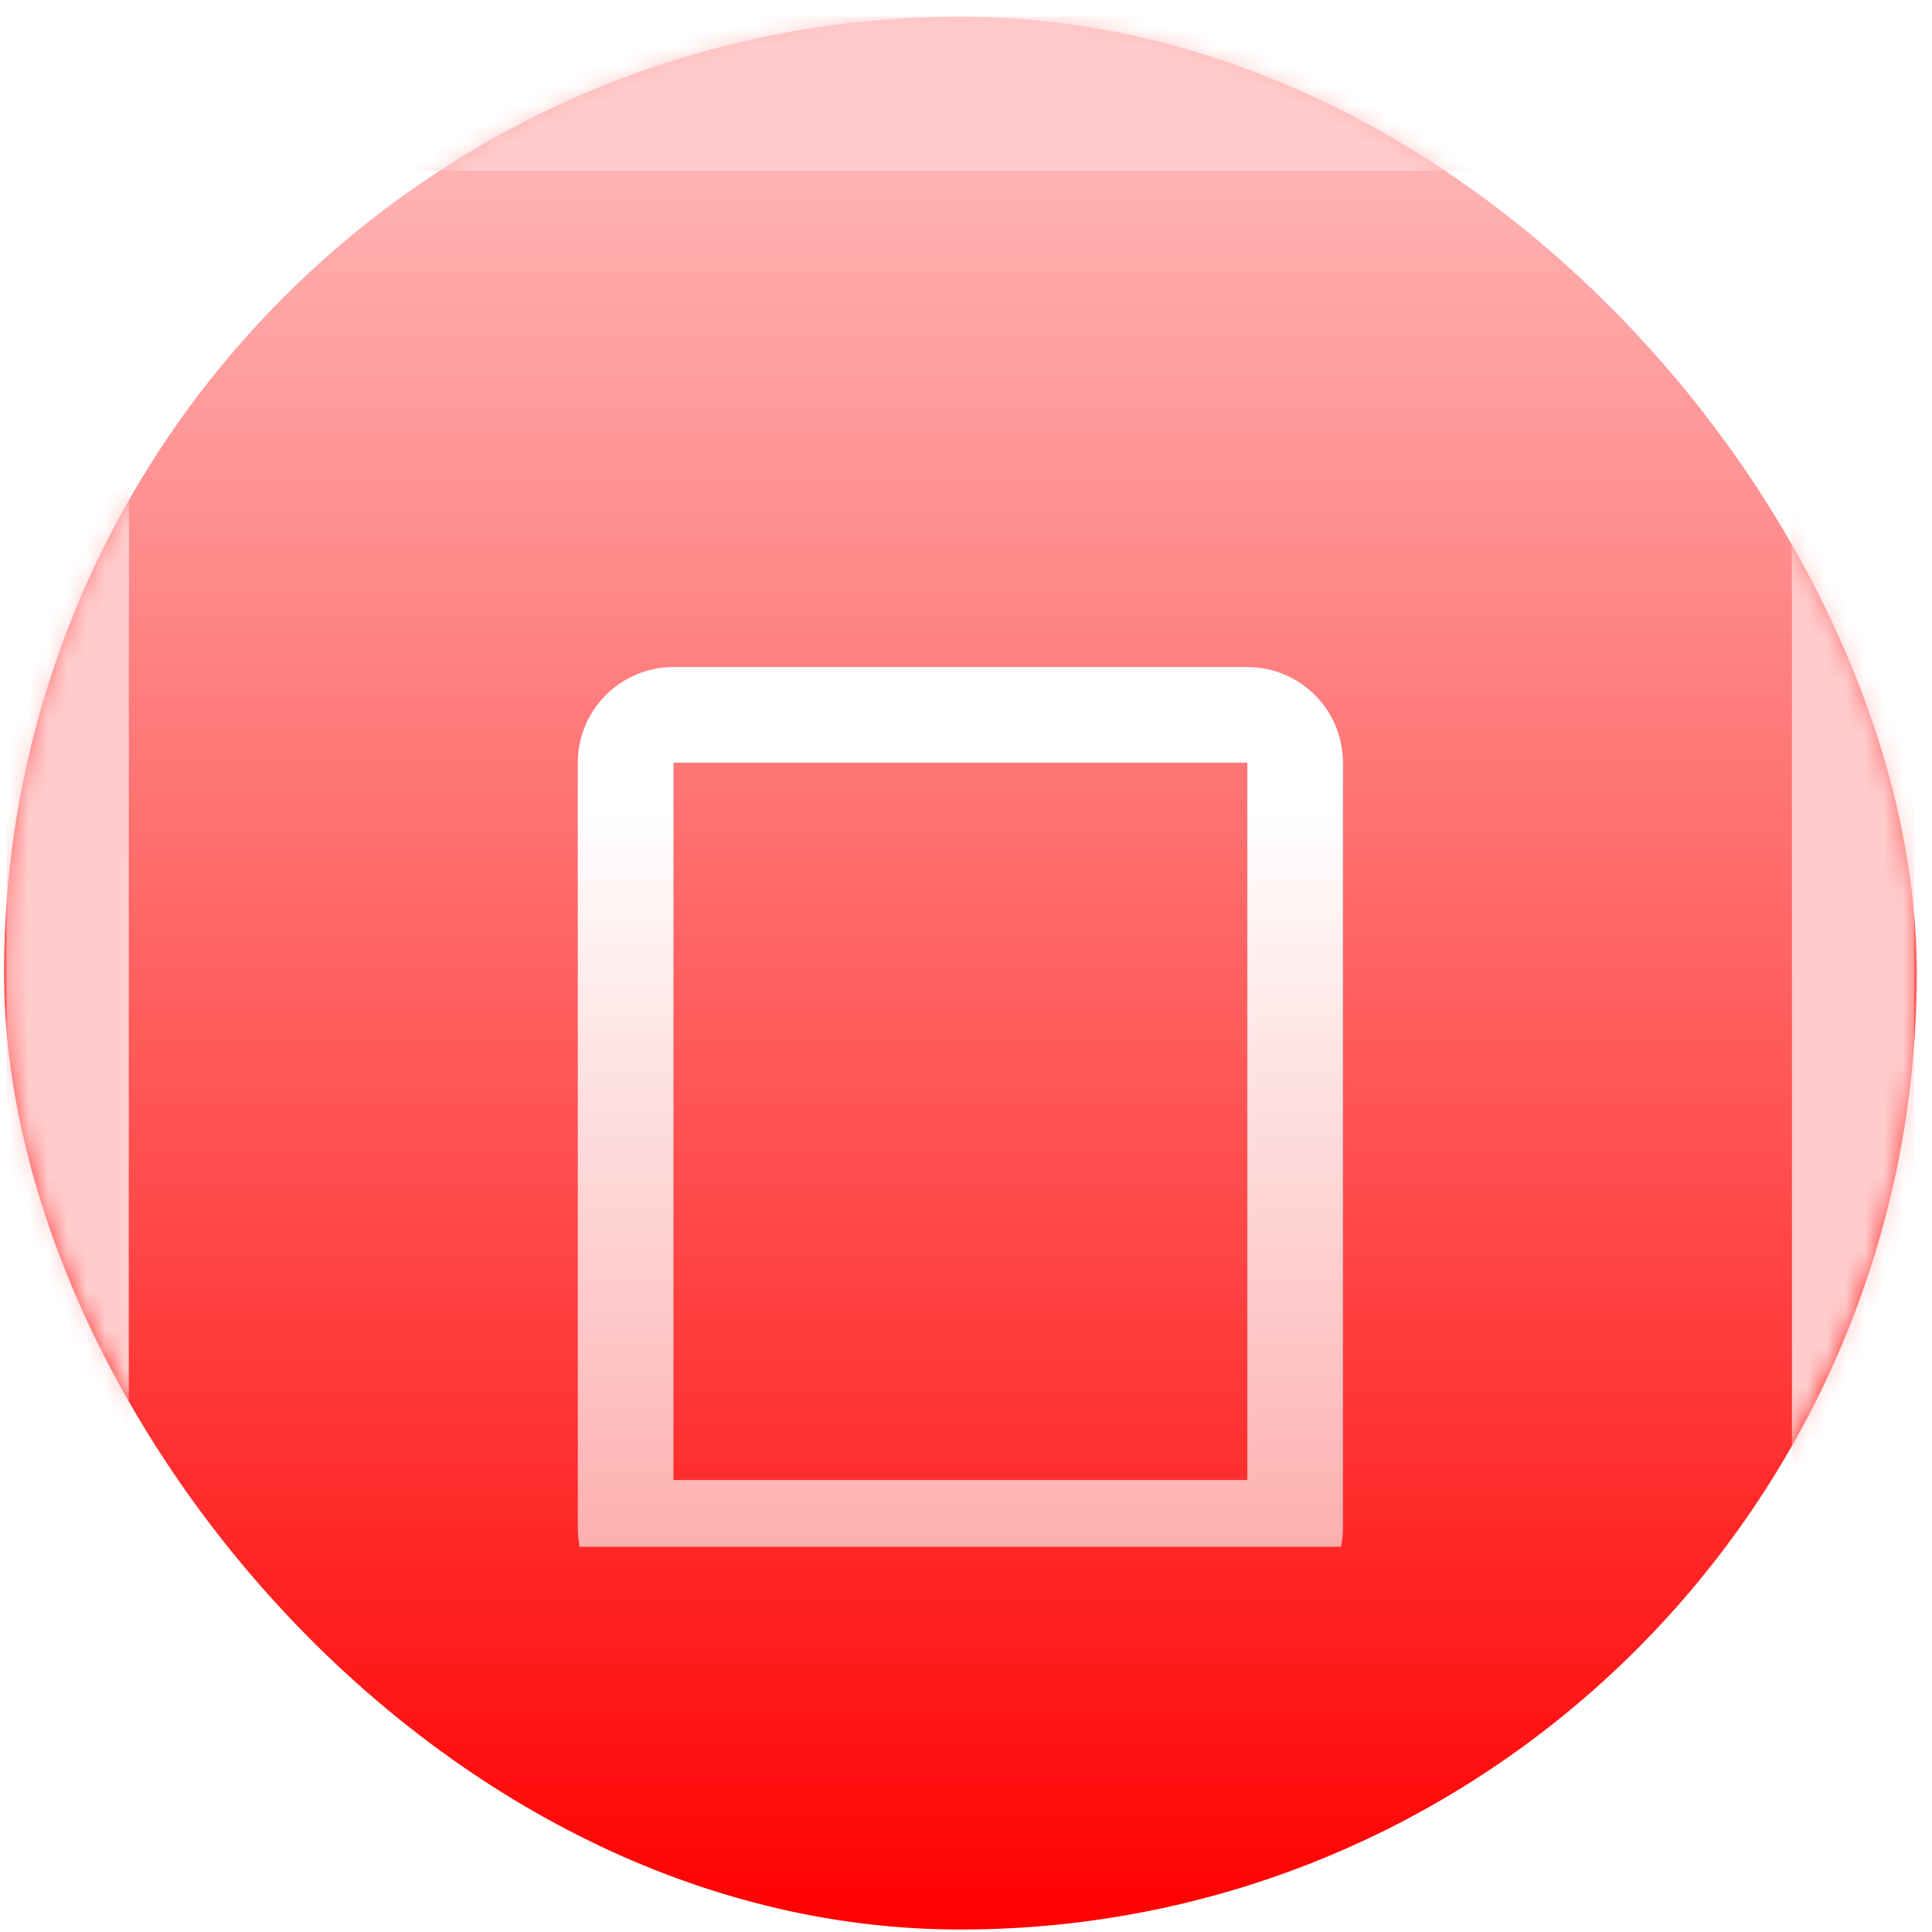
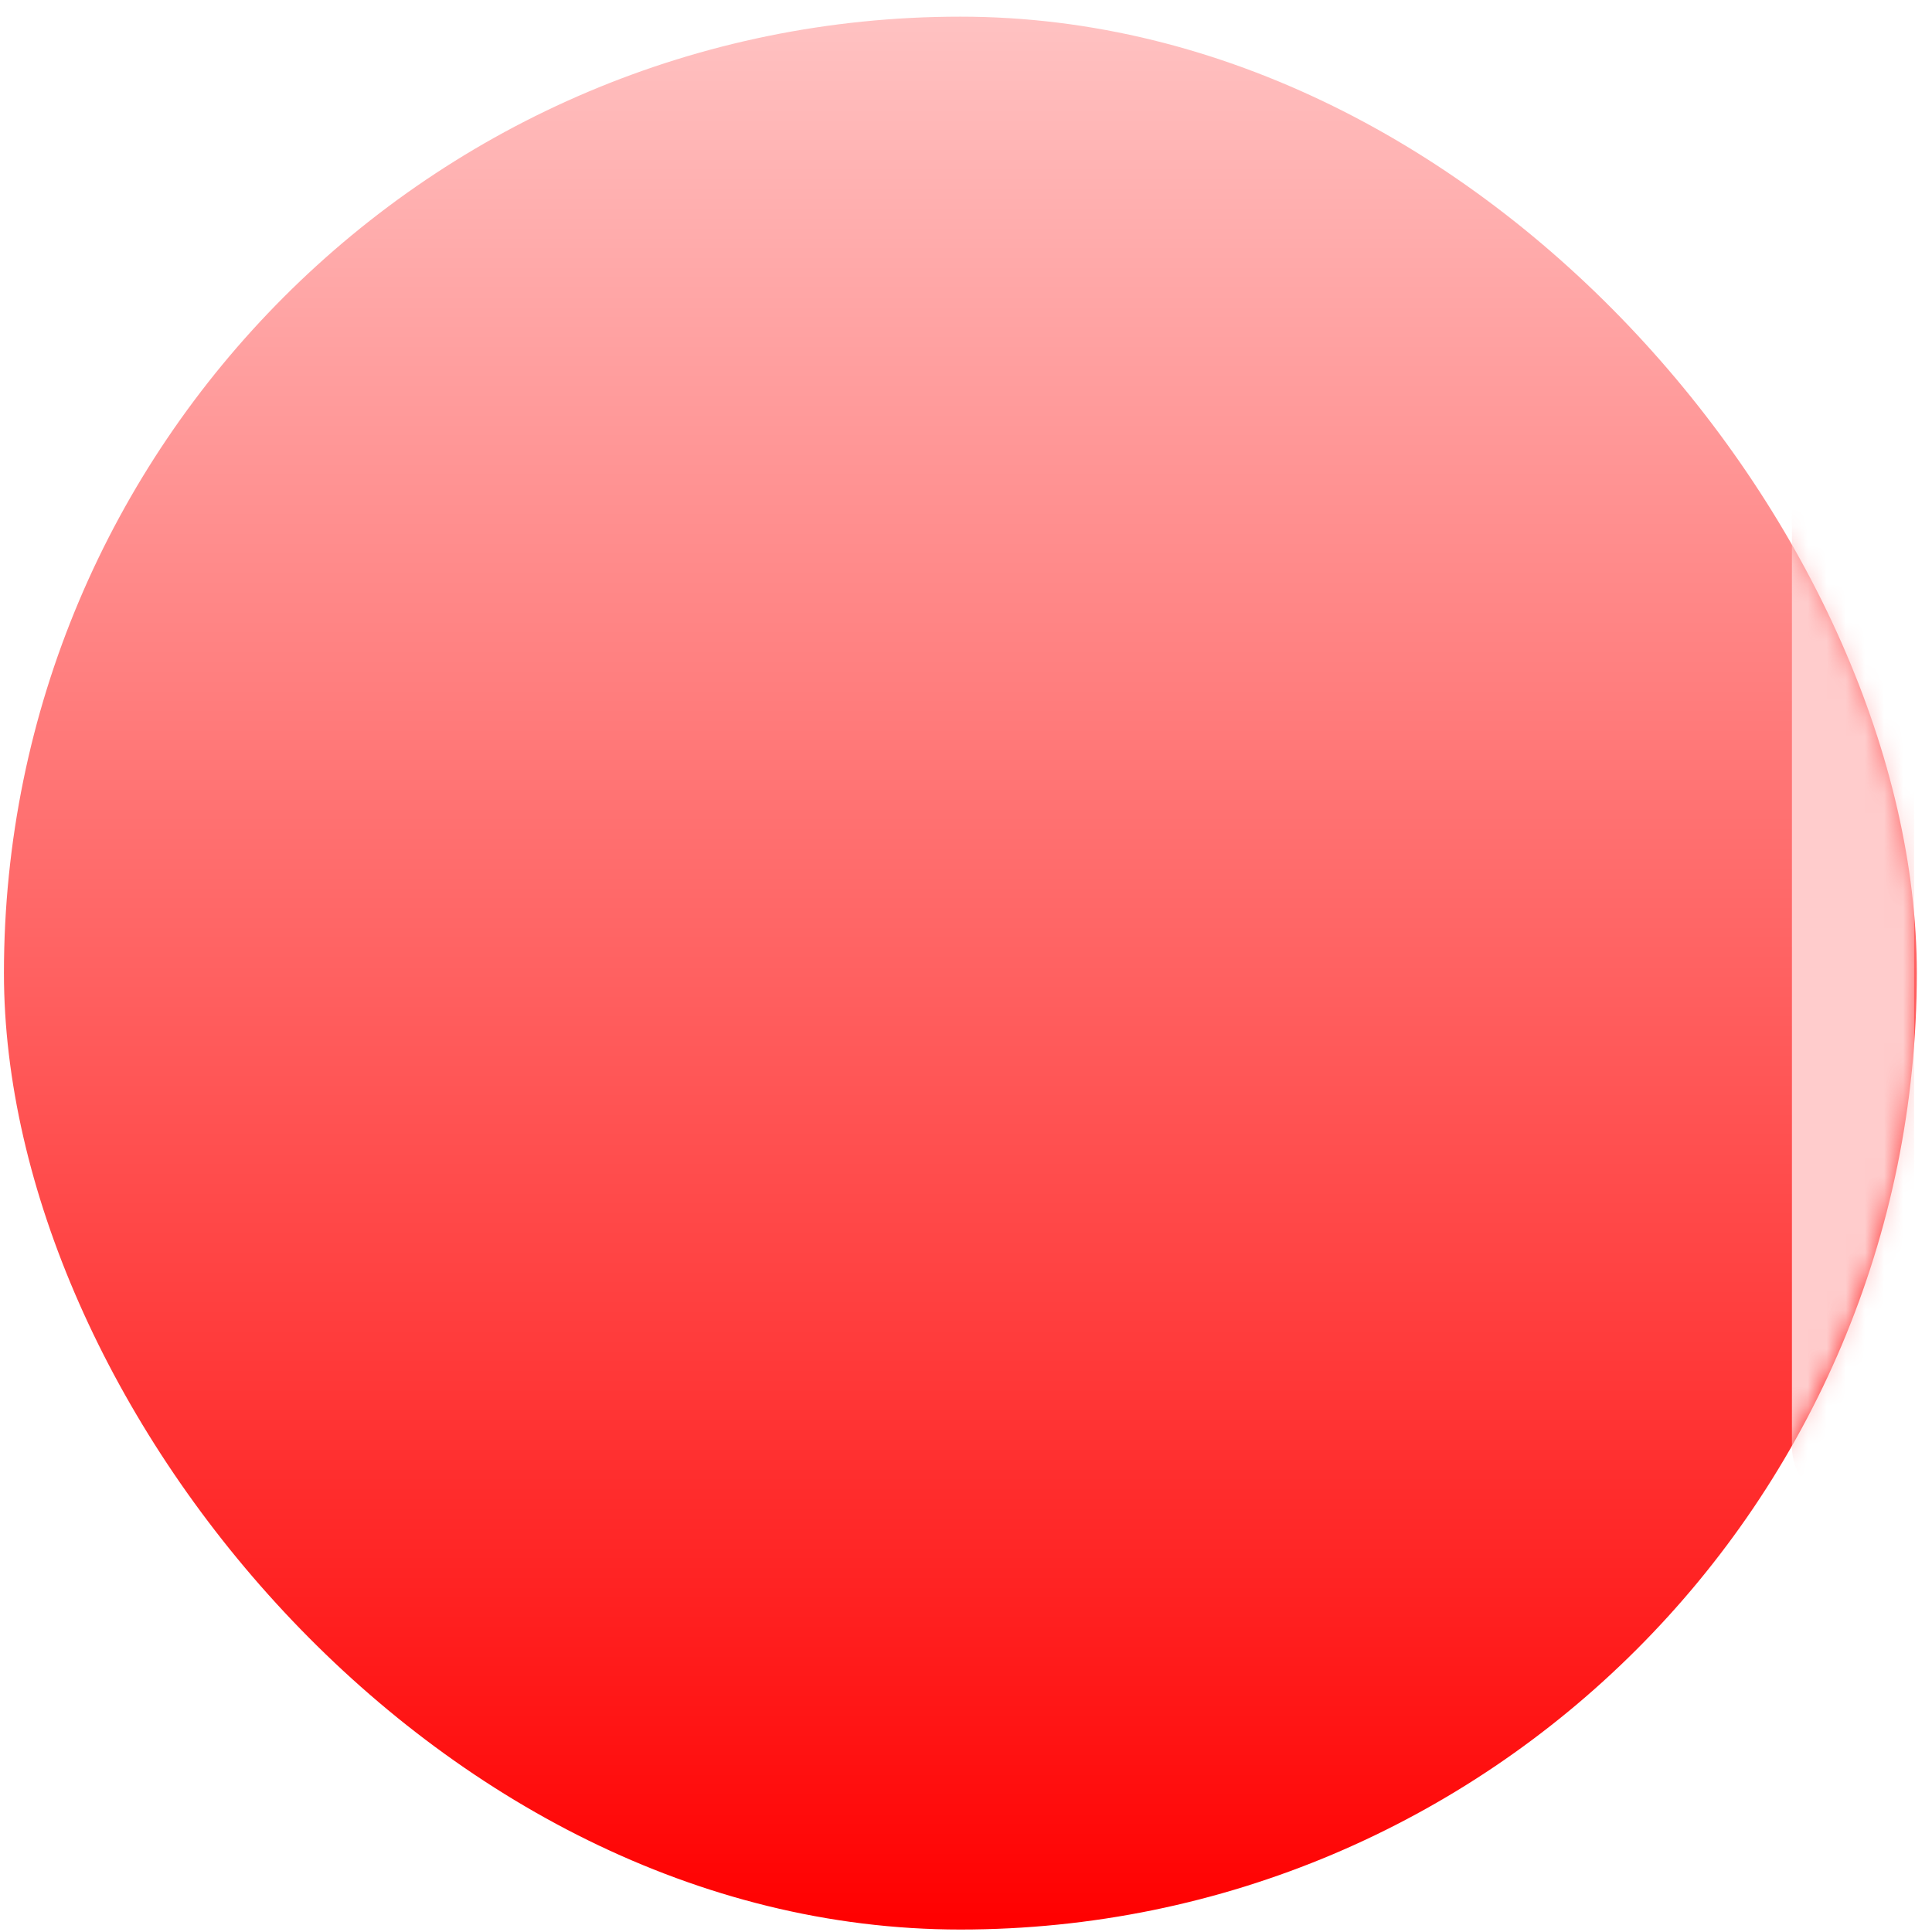
<svg xmlns="http://www.w3.org/2000/svg" width="101" height="101" viewBox="0 0 101 101" fill="none">
  <rect x="0.206" y="0.871" width="100" height="100" rx="50" fill="url(#paint0_linear_667_9826)" />
  <mask id="mask0_667_9826" style="mask-type:luminance" maskUnits="userSpaceOnUse" x="0" y="0" width="101" height="101">
    <rect x="0.206" y="0.871" width="100" height="100" rx="50" fill="white" />
  </mask>
  <g mask="url(#mask0_667_9826)">
    <g filter="url(#filter0_f_667_9826)">
      <rect x="93.678" y="78.788" width="55.556" height="6.389" rx="3.194" transform="rotate(-90 93.678 78.788)" fill="#FFCCCC" />
    </g>
    <g filter="url(#filter1_f_667_9826)">
-       <rect x="93.678" y="34.066" width="10.833" height="6.389" rx="3.194" transform="rotate(-90 93.678 34.066)" fill="#FFCCCC" />
-     </g>
+       </g>
    <g filter="url(#filter2_f_667_9826)">
-       <rect x="0.345" y="78.788" width="55.556" height="6.389" rx="3.194" transform="rotate(-90 0.345 78.788)" fill="#FFCCCC" />
-     </g>
+       </g>
    <g filter="url(#filter3_f_667_9826)">
-       <rect x="0.345" y="34.066" width="10.833" height="6.389" rx="3.194" transform="rotate(-90 0.345 34.066)" fill="#FFCCCC" />
-     </g>
+       </g>
    <g filter="url(#filter4_f_667_9826)">
-       <rect x="14.65" y="0.871" width="71.111" height="8.056" rx="4.028" fill="#FFCCCC" />
-     </g>
+       </g>
  </g>
  <g clip-path="url(#clip0_667_9826)">
    <g filter="url(#filter5_d_667_9826)">
      <path d="M35.206 30.871V68.371H65.206V30.871H35.206ZM35.206 25.871H65.206C66.532 25.871 67.804 26.398 68.742 27.336C69.679 28.273 70.206 29.545 70.206 30.871V70.871C70.206 72.197 69.679 73.469 68.742 74.407C67.804 75.344 66.532 75.871 65.206 75.871H35.206C33.88 75.871 32.608 75.344 31.671 74.407C30.733 73.469 30.206 72.197 30.206 70.871V30.871C30.206 29.545 30.733 28.273 31.671 27.336C32.608 26.398 33.88 25.871 35.206 25.871Z" fill="url(#paint1_linear_667_9826)" />
    </g>
  </g>
  <defs>
    <filter id="filter0_f_667_9826" x="55.622" y="-14.824" width="82.501" height="131.668" filterUnits="userSpaceOnUse" color-interpolation-filters="sRGB">
      <feFlood flood-opacity="0" result="BackgroundImageFix" />
      <feBlend mode="normal" in="SourceGraphic" in2="BackgroundImageFix" result="shape" />
      <feGaussianBlur stdDeviation="19.028" result="effect1_foregroundBlur_667_9826" />
    </filter>
    <filter id="filter1_f_667_9826" x="55.622" y="-14.823" width="82.501" height="86.945" filterUnits="userSpaceOnUse" color-interpolation-filters="sRGB">
      <feFlood flood-opacity="0" result="BackgroundImageFix" />
      <feBlend mode="normal" in="SourceGraphic" in2="BackgroundImageFix" result="shape" />
      <feGaussianBlur stdDeviation="19.028" result="effect1_foregroundBlur_667_9826" />
    </filter>
    <filter id="filter2_f_667_9826" x="-37.711" y="-14.824" width="82.501" height="131.668" filterUnits="userSpaceOnUse" color-interpolation-filters="sRGB">
      <feFlood flood-opacity="0" result="BackgroundImageFix" />
      <feBlend mode="normal" in="SourceGraphic" in2="BackgroundImageFix" result="shape" />
      <feGaussianBlur stdDeviation="19.028" result="effect1_foregroundBlur_667_9826" />
    </filter>
    <filter id="filter3_f_667_9826" x="-37.711" y="-14.823" width="82.501" height="86.945" filterUnits="userSpaceOnUse" color-interpolation-filters="sRGB">
      <feFlood flood-opacity="0" result="BackgroundImageFix" />
      <feBlend mode="normal" in="SourceGraphic" in2="BackgroundImageFix" result="shape" />
      <feGaussianBlur stdDeviation="19.028" result="effect1_foregroundBlur_667_9826" />
    </filter>
    <filter id="filter4_f_667_9826" x="-23.406" y="-37.185" width="147.223" height="84.168" filterUnits="userSpaceOnUse" color-interpolation-filters="sRGB">
      <feFlood flood-opacity="0" result="BackgroundImageFix" />
      <feBlend mode="normal" in="SourceGraphic" in2="BackgroundImageFix" result="shape" />
      <feGaussianBlur stdDeviation="19.028" result="effect1_foregroundBlur_667_9826" />
    </filter>
    <filter id="filter5_d_667_9826" x="24.206" y="25.871" width="52" height="65" filterUnits="userSpaceOnUse" color-interpolation-filters="sRGB">
      <feFlood flood-opacity="0" result="BackgroundImageFix" />
      <feColorMatrix in="SourceAlpha" type="matrix" values="0 0 0 0 0 0 0 0 0 0 0 0 0 0 0 0 0 0 127 0" result="hardAlpha" />
      <feOffset dy="9" />
      <feGaussianBlur stdDeviation="3" />
      <feColorMatrix type="matrix" values="0 0 0 0 0 0 0 0 0 0 0 0 0 0 0 0 0 0 0.158 0" />
      <feBlend mode="normal" in2="BackgroundImageFix" result="effect1_dropShadow_667_9826" />
      <feBlend mode="normal" in="SourceGraphic" in2="effect1_dropShadow_667_9826" result="shape" />
    </filter>
    <linearGradient id="paint0_linear_667_9826" x1="0.206" y1="0.871" x2="0.206" y2="100.871" gradientUnits="userSpaceOnUse">
      <stop stop-color="#FFC2C2" />
      <stop offset="0.999" stop-color="#FF0000" />
    </linearGradient>
    <linearGradient id="paint1_linear_667_9826" x1="46.048" y1="33.095" x2="46.048" y2="75.871" gradientUnits="userSpaceOnUse">
      <stop stop-color="white" />
      <stop offset="1" stop-color="#FDA7A7" />
      <stop offset="1" stop-color="#FFCDCD" />
    </linearGradient>
    <clipPath id="clip0_667_9826">
-       <rect width="60" height="60" fill="white" transform="translate(20.206 20.871)" />
-     </clipPath>
+       </clipPath>
  </defs>
</svg>